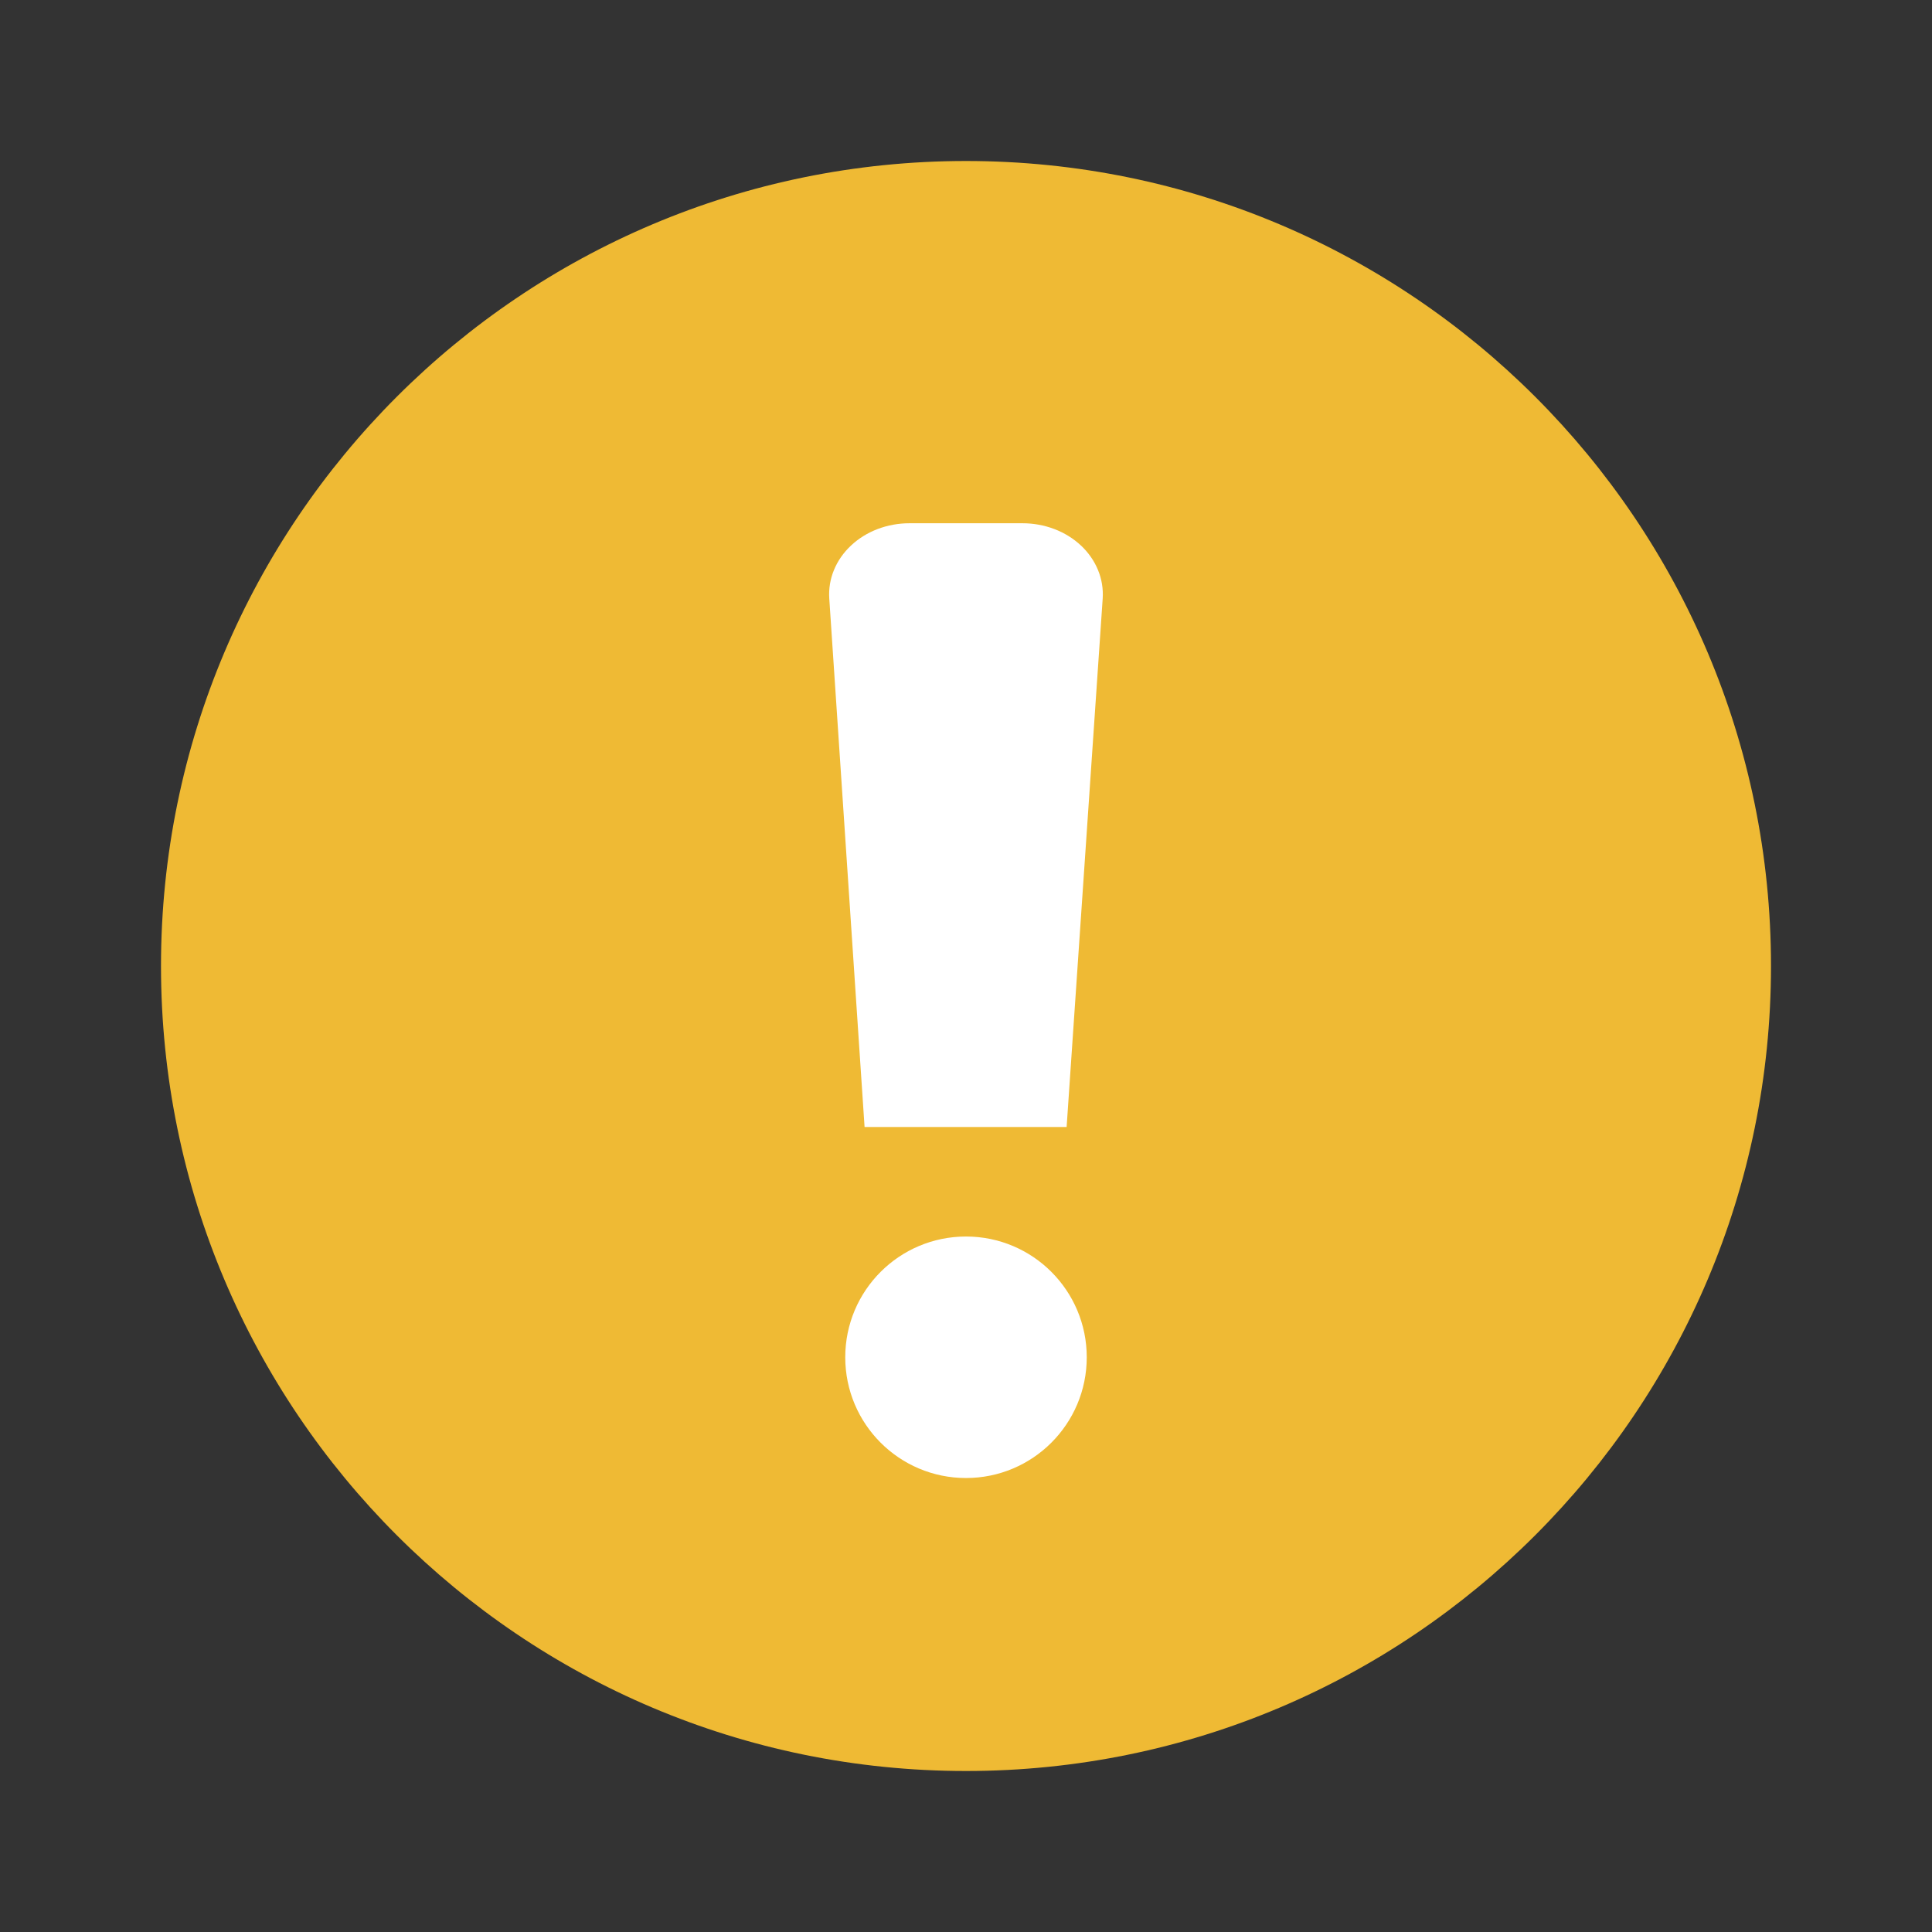
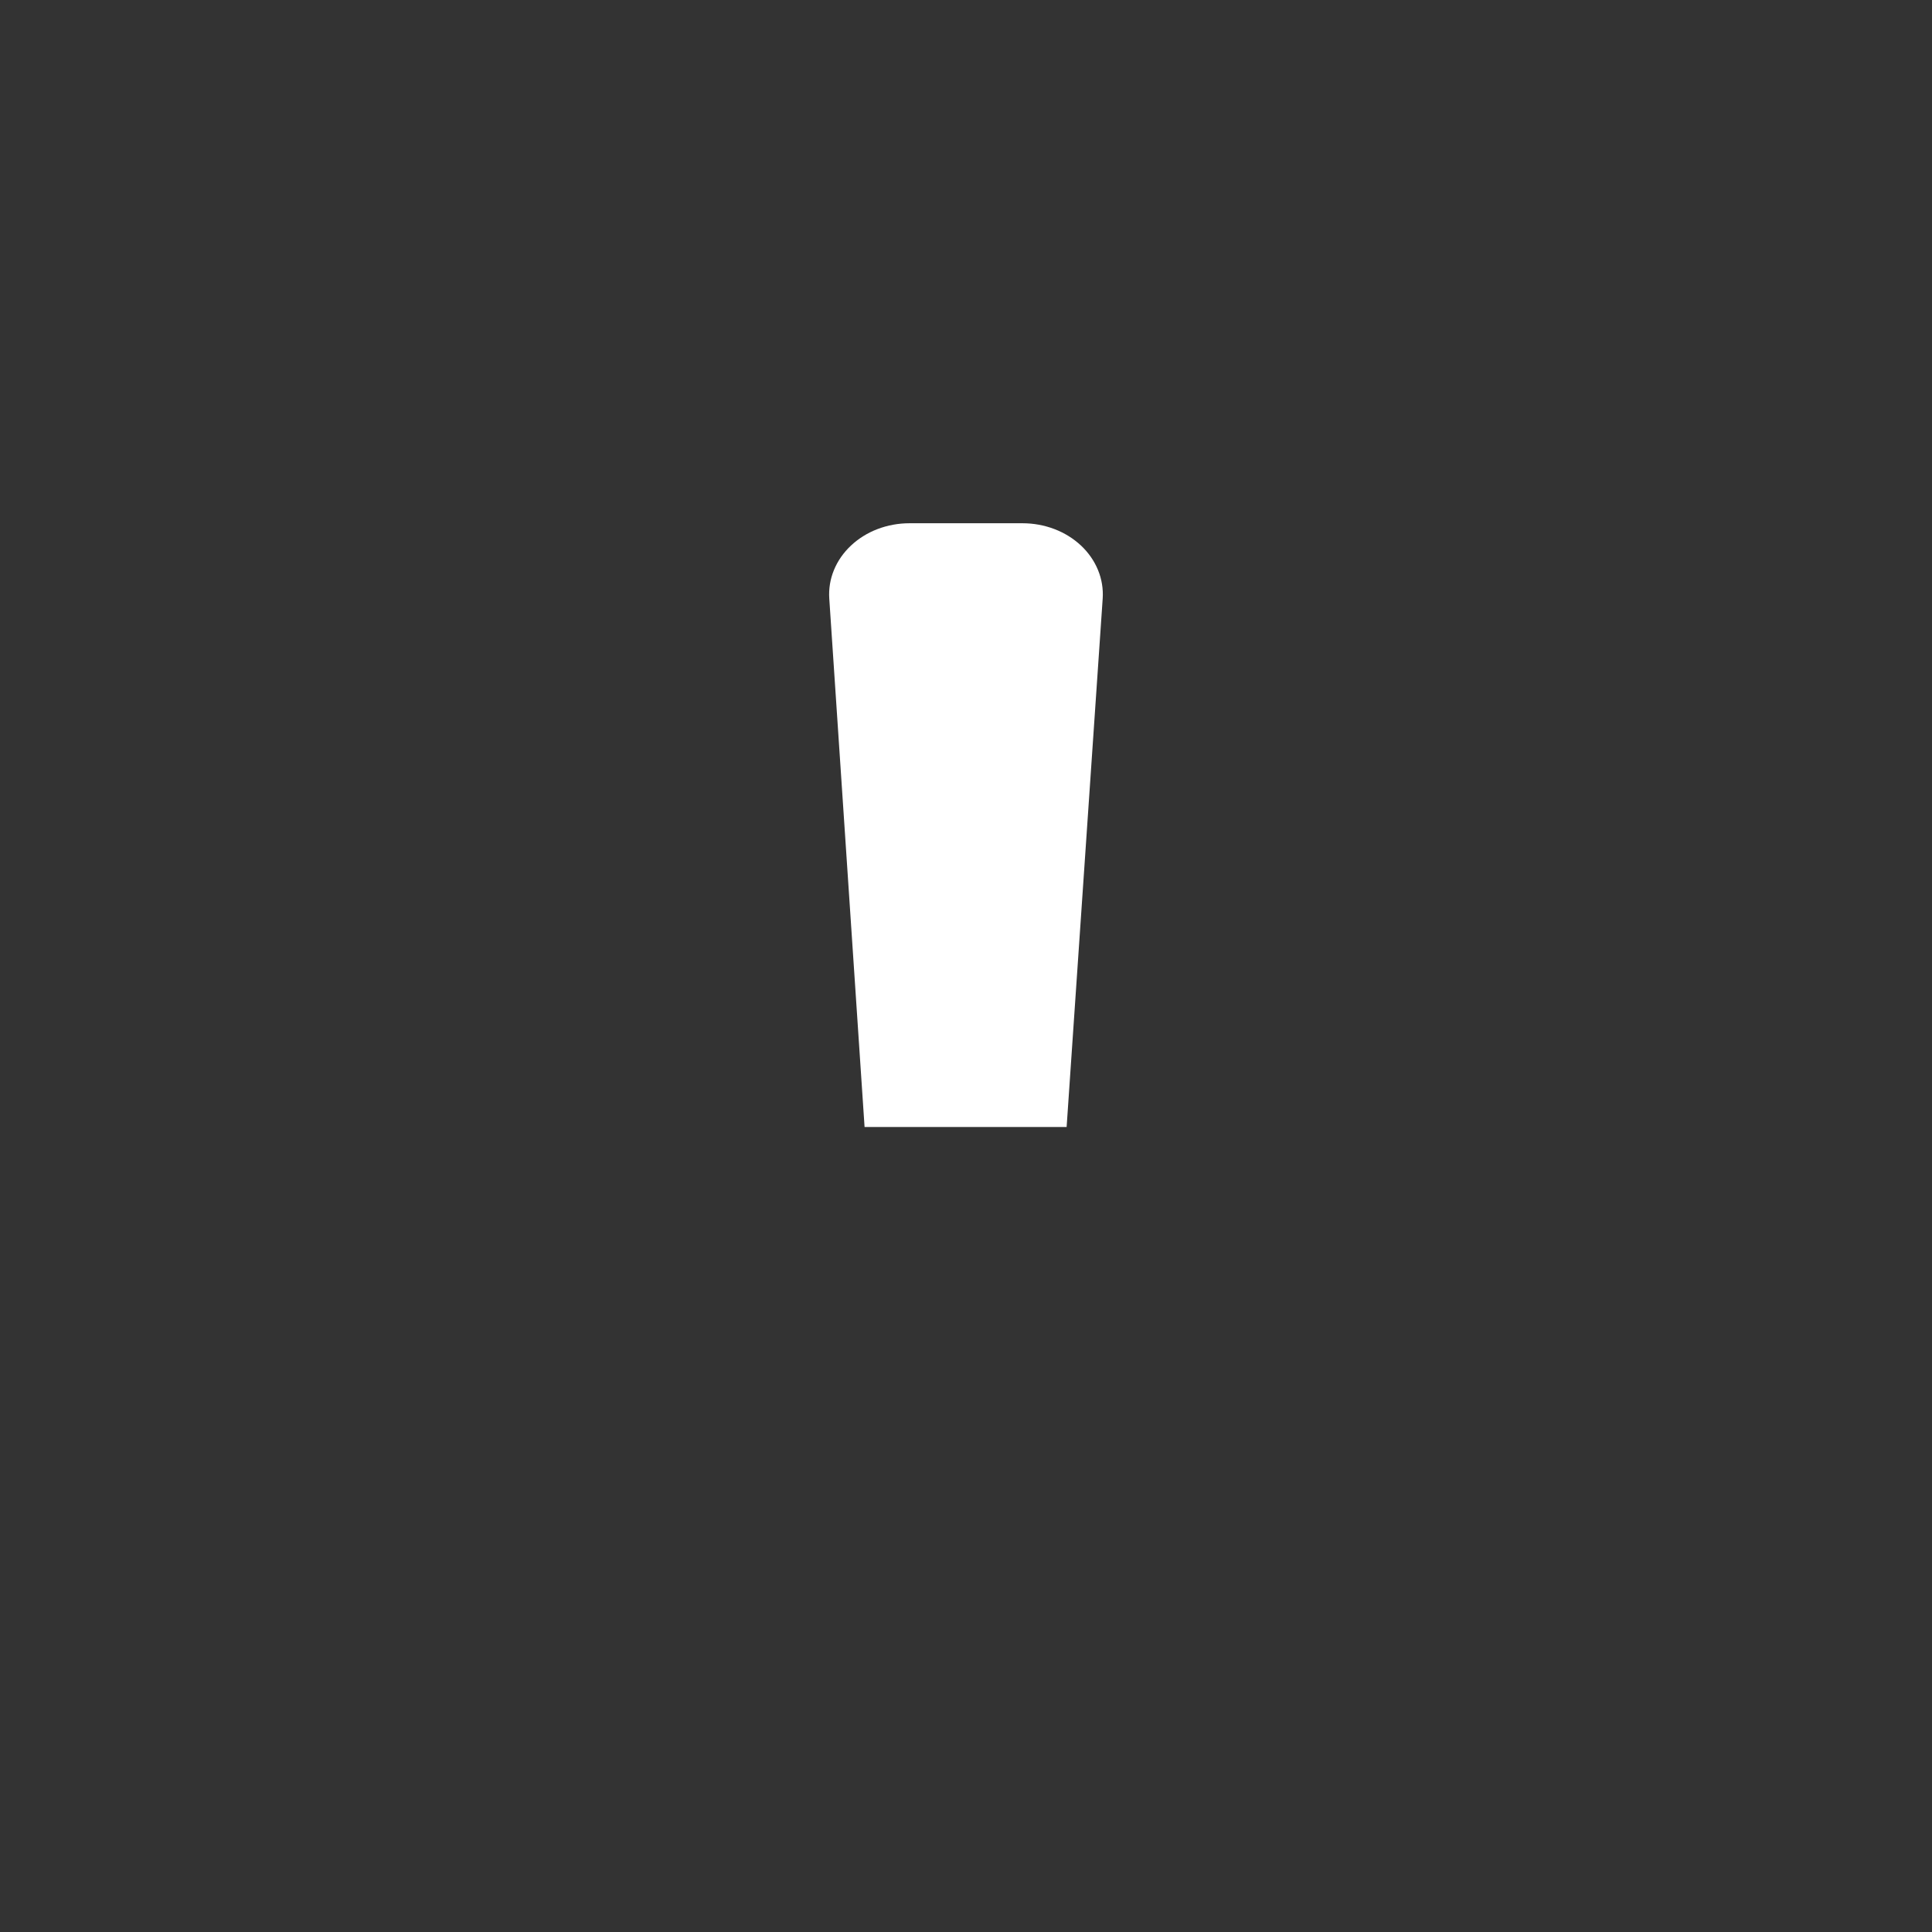
<svg xmlns="http://www.w3.org/2000/svg" width="48" height="48" viewBox="0 0 48 48" fill="none">
  <rect x="0" y="0" width="48" height="48" fill="#333333" stroke="none" />
-   <path d="M44 24C44 12.954 35.046 4 24 4C12.954 4 4 12.954 4 24C4 35.046 12.954 44 24 44C35.046 44 44 35.046 44 24Z" fill="#EFBA34" />
  <path d="M25.404 13H22.595C22.323 13 22.054 13.049 21.804 13.144C21.554 13.239 21.329 13.379 21.143 13.554C20.956 13.729 20.812 13.936 20.719 14.163C20.626 14.389 20.587 14.63 20.603 14.871L21.48 28H26.5L27.396 14.871C27.412 14.63 27.373 14.389 27.28 14.163C27.187 13.936 27.043 13.729 26.857 13.554C26.67 13.379 26.445 13.239 26.195 13.144C25.945 13.049 25.676 13 25.404 13Z" fill="white" />
-   <path d="M24 36.721C25.657 36.721 27 35.378 27 33.721C27 32.064 25.657 30.721 24 30.721C22.343 30.721 21 32.064 21 33.721C21 35.378 22.343 36.721 24 36.721Z" fill="white" />
</svg>